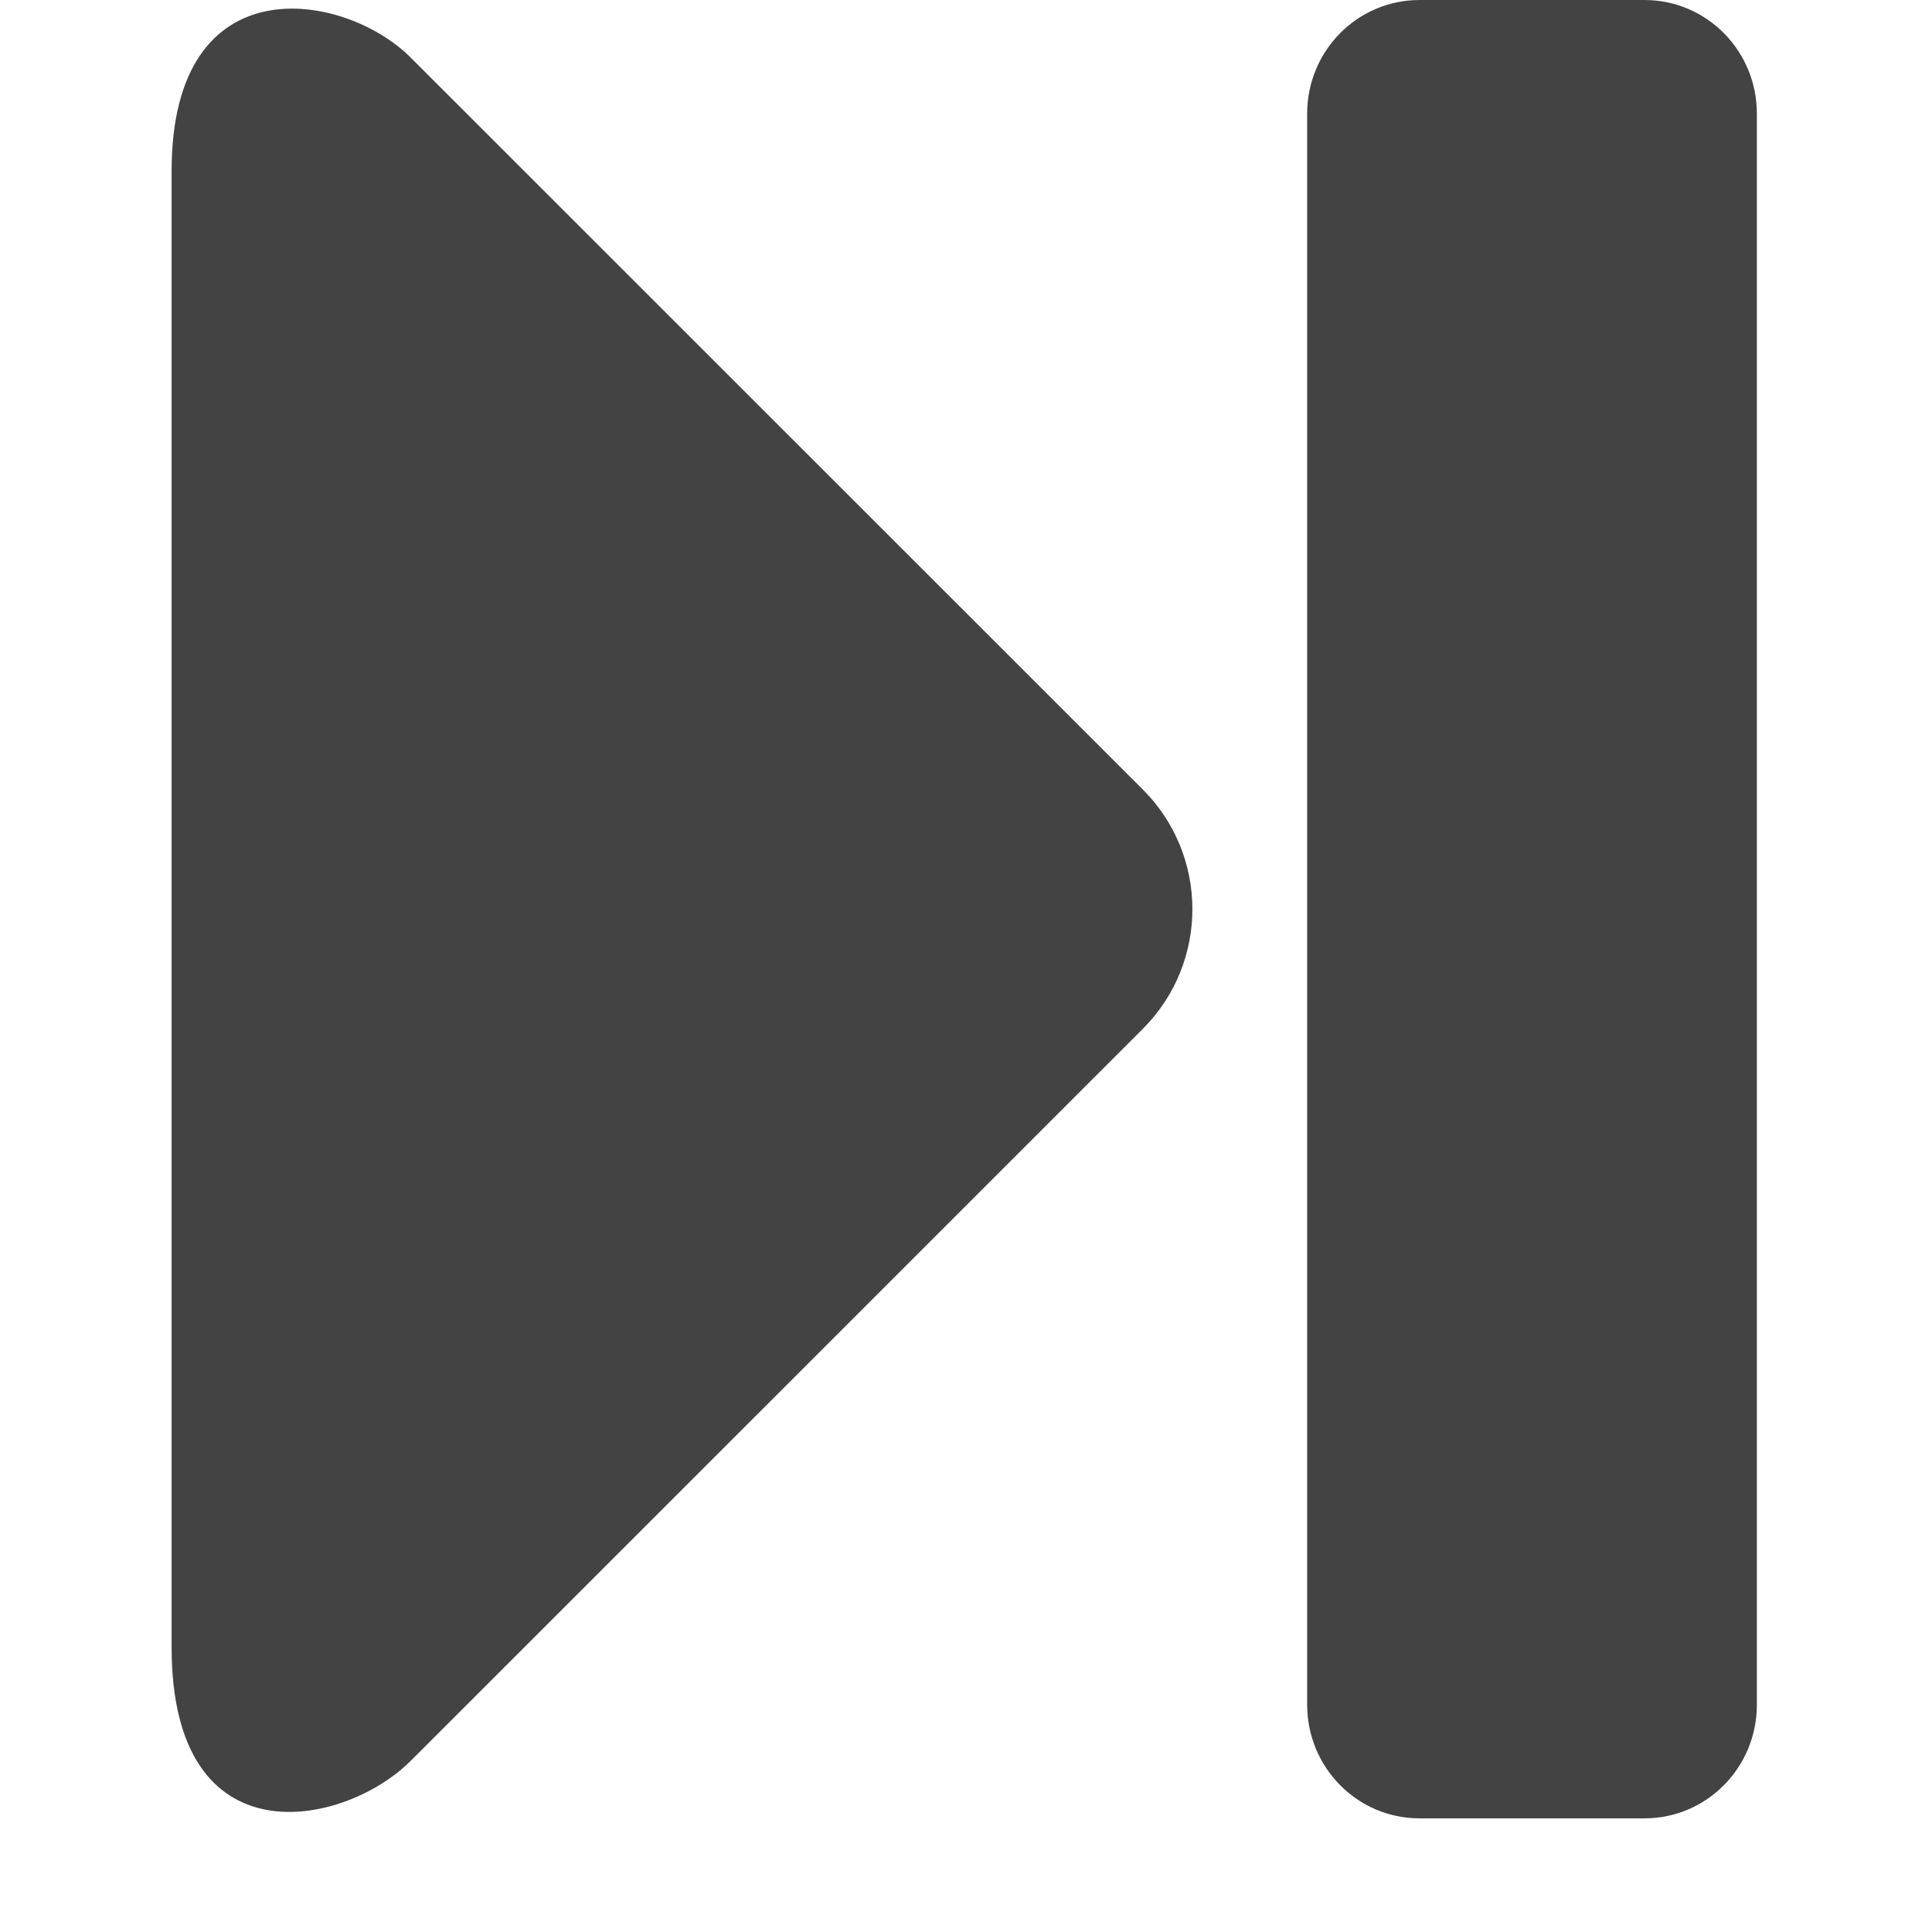
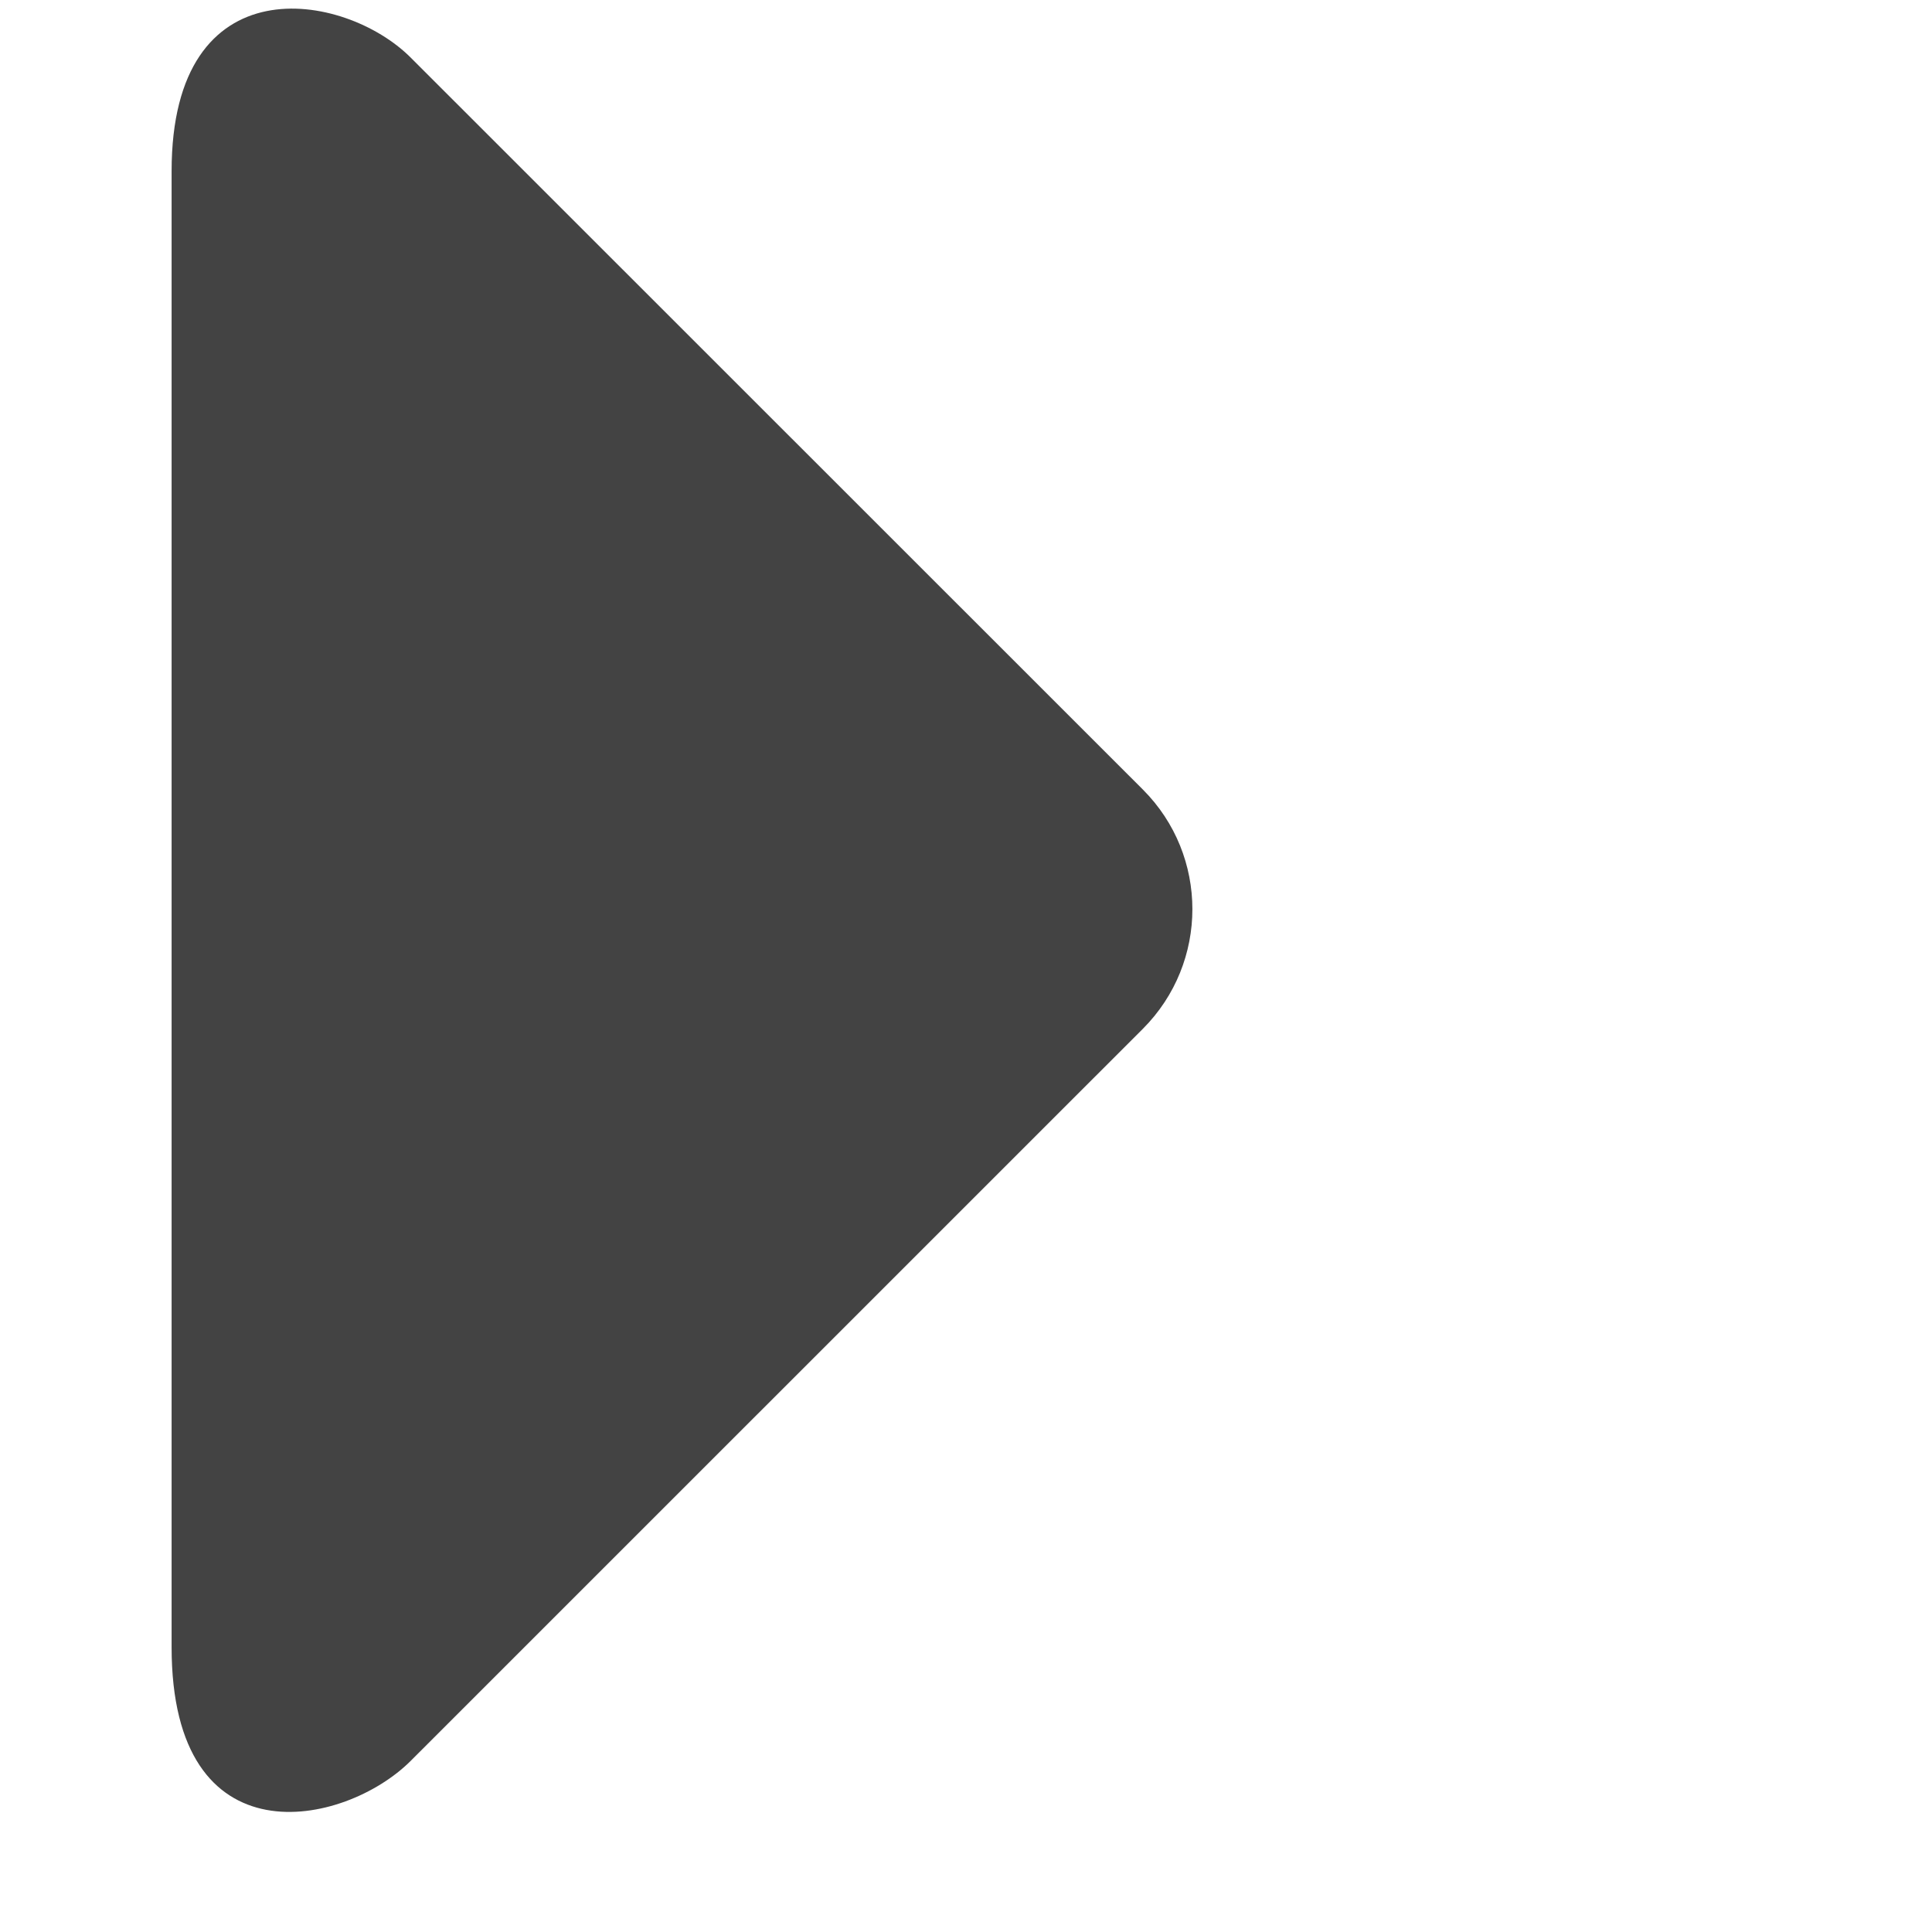
<svg xmlns="http://www.w3.org/2000/svg" width="800px" height="800px" viewBox="-0.5 0 17 17" version="1.1" class="si-glyph si-glyph-rightwards-arrow-to-bar">
  <title>1217</title>
  <defs>

</defs>
  <g stroke="none" stroke-width="1" fill="none" fill-rule="evenodd">
    <g transform="translate(1, 0)" fill="#434343">
-       <path d="M10.002,1 C10.002,0.447 10.444,0 10.991,0 L12.97,0 C13.517,0 13.959,0.447 13.959,1 L13.959,15 C13.959,15.553 13.517,16 12.97,16 L10.991,16 C10.444,16 10.002,15.553 10.002,15 L10.002,1 L10.002,1 Z" class="si-glyph-fill">
- 
- </path>
      <path d="M2.113,15.495 C1.531,16.076 0.01,16.395 0.01,14.494 L0.01,1.506 C0.01,-0.333 1.531,-0.076 2.113,0.506 L8.557,6.948 C9.137,7.529 9.137,8.47 8.557,9.052 L2.113,15.495 L2.113,15.495 Z" class="si-glyph-fill">

</path>
    </g>
  </g>
</svg>